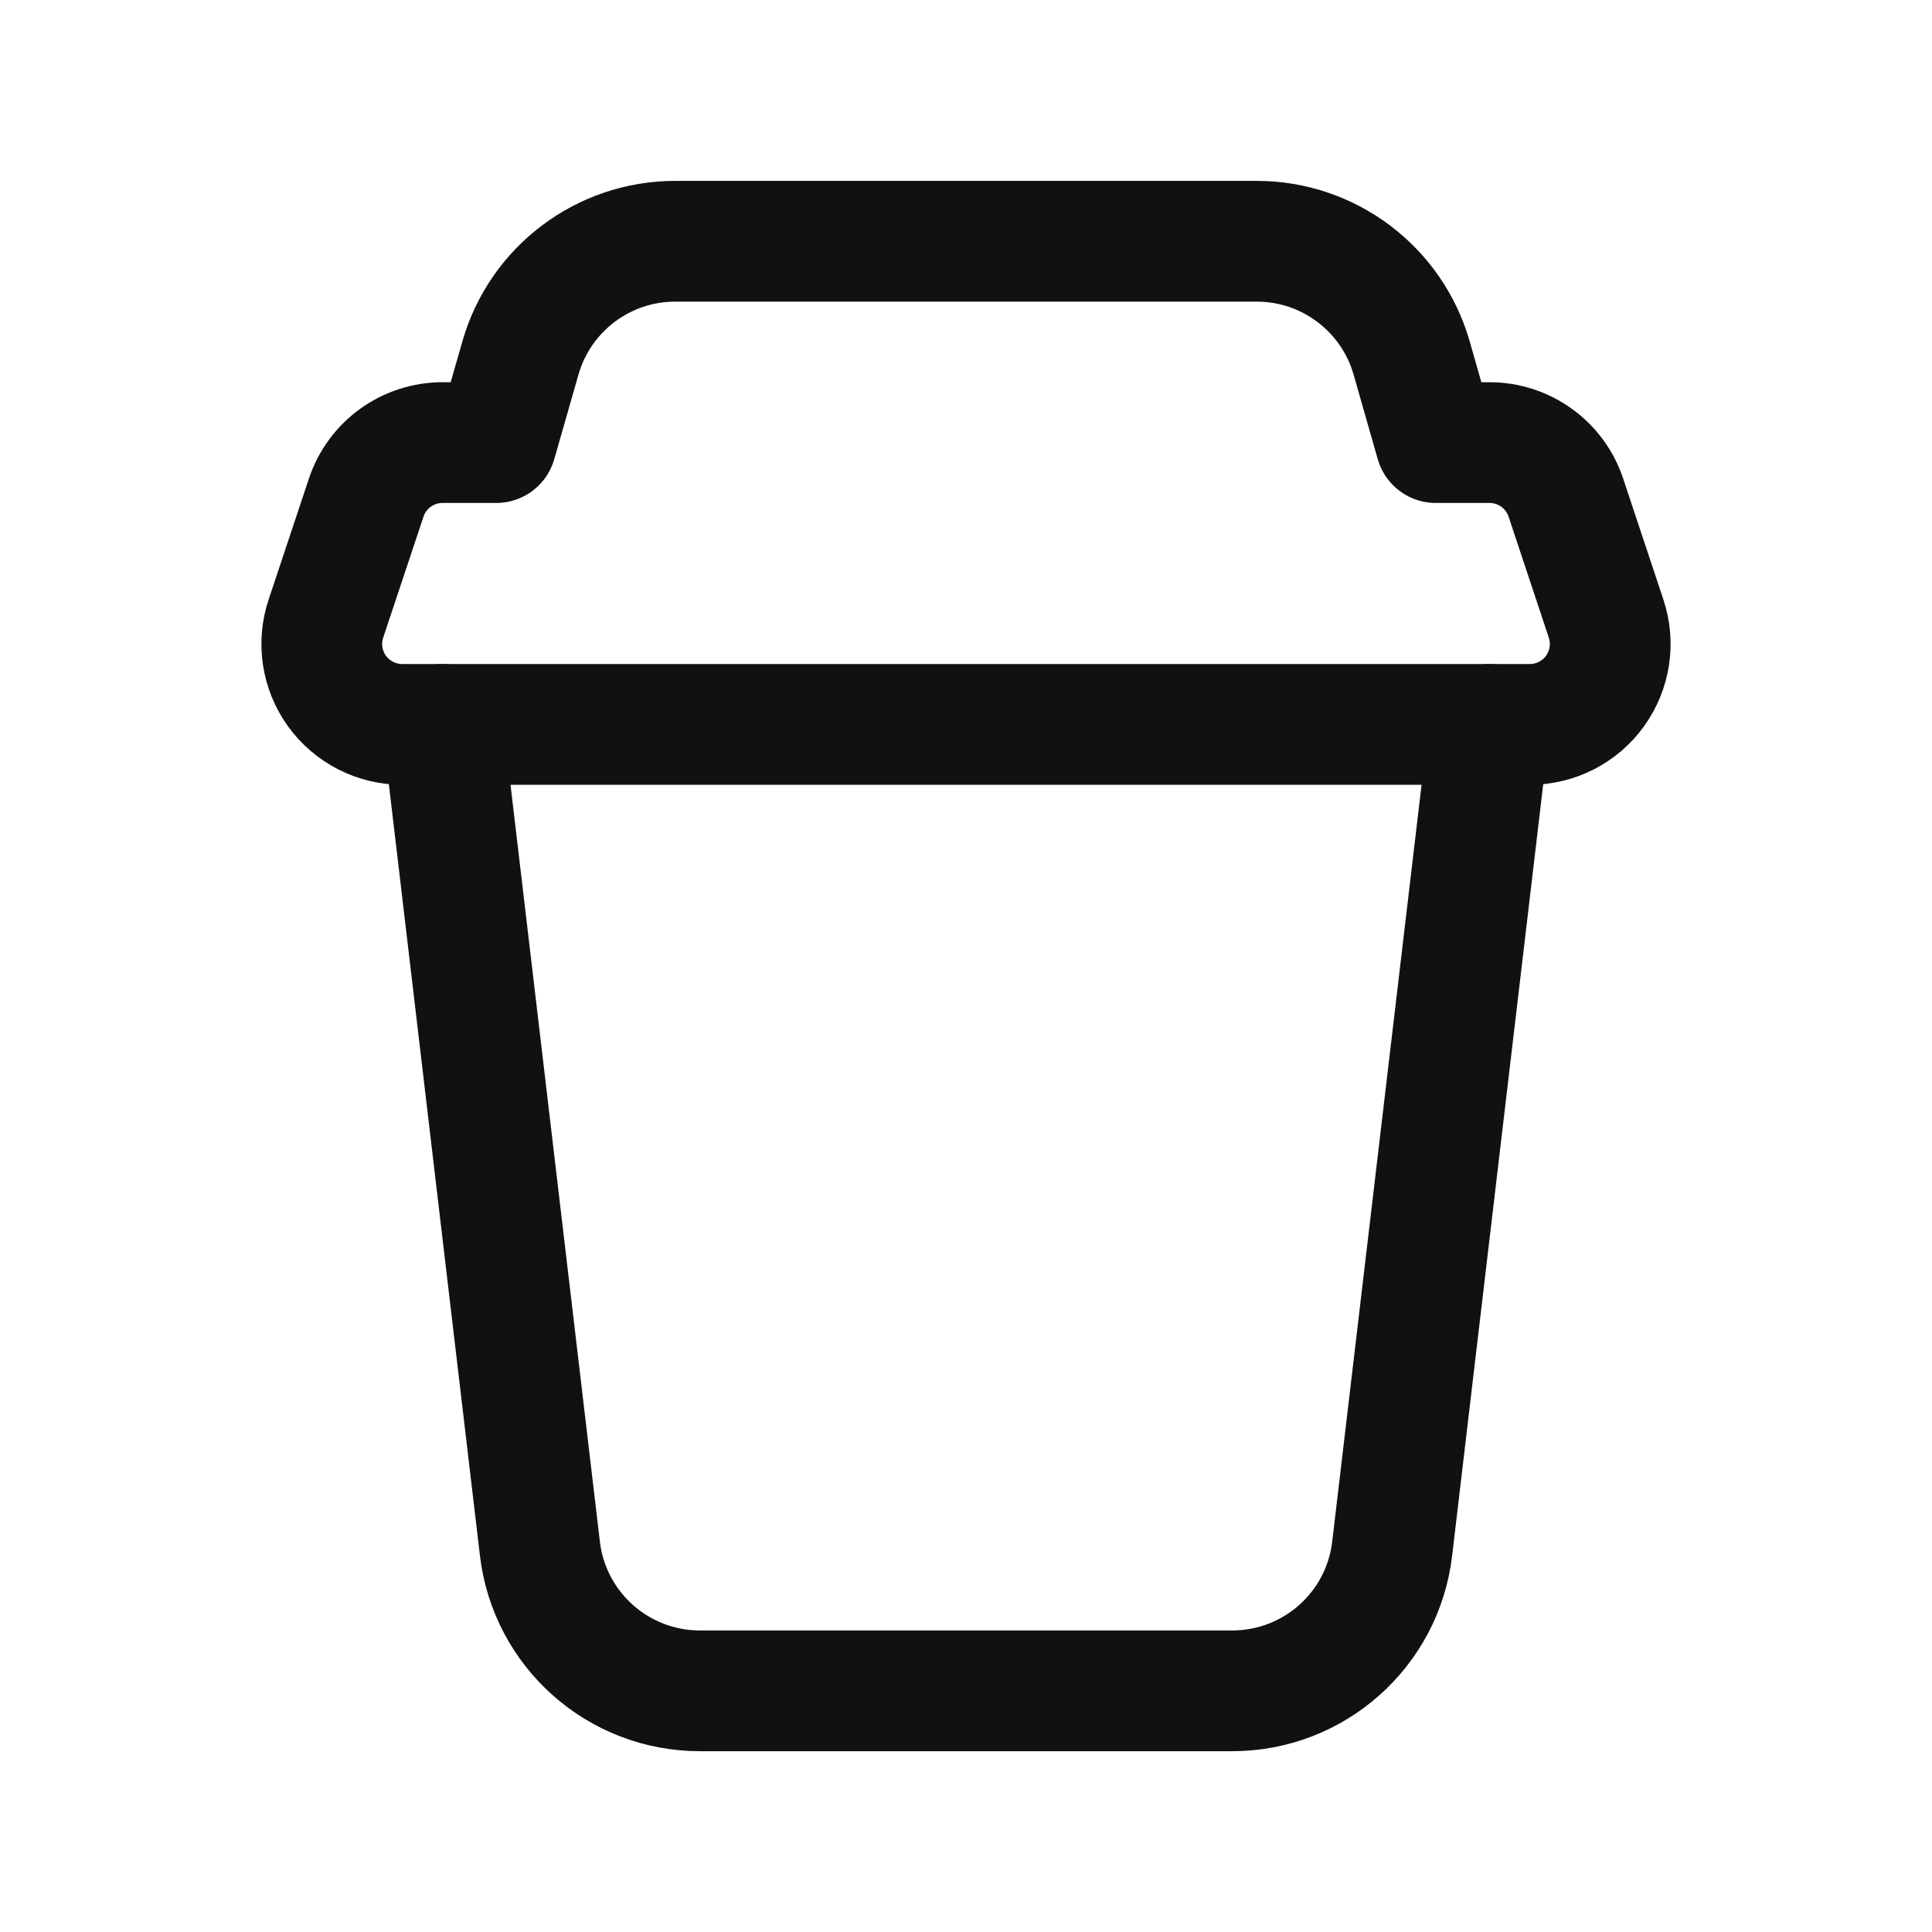
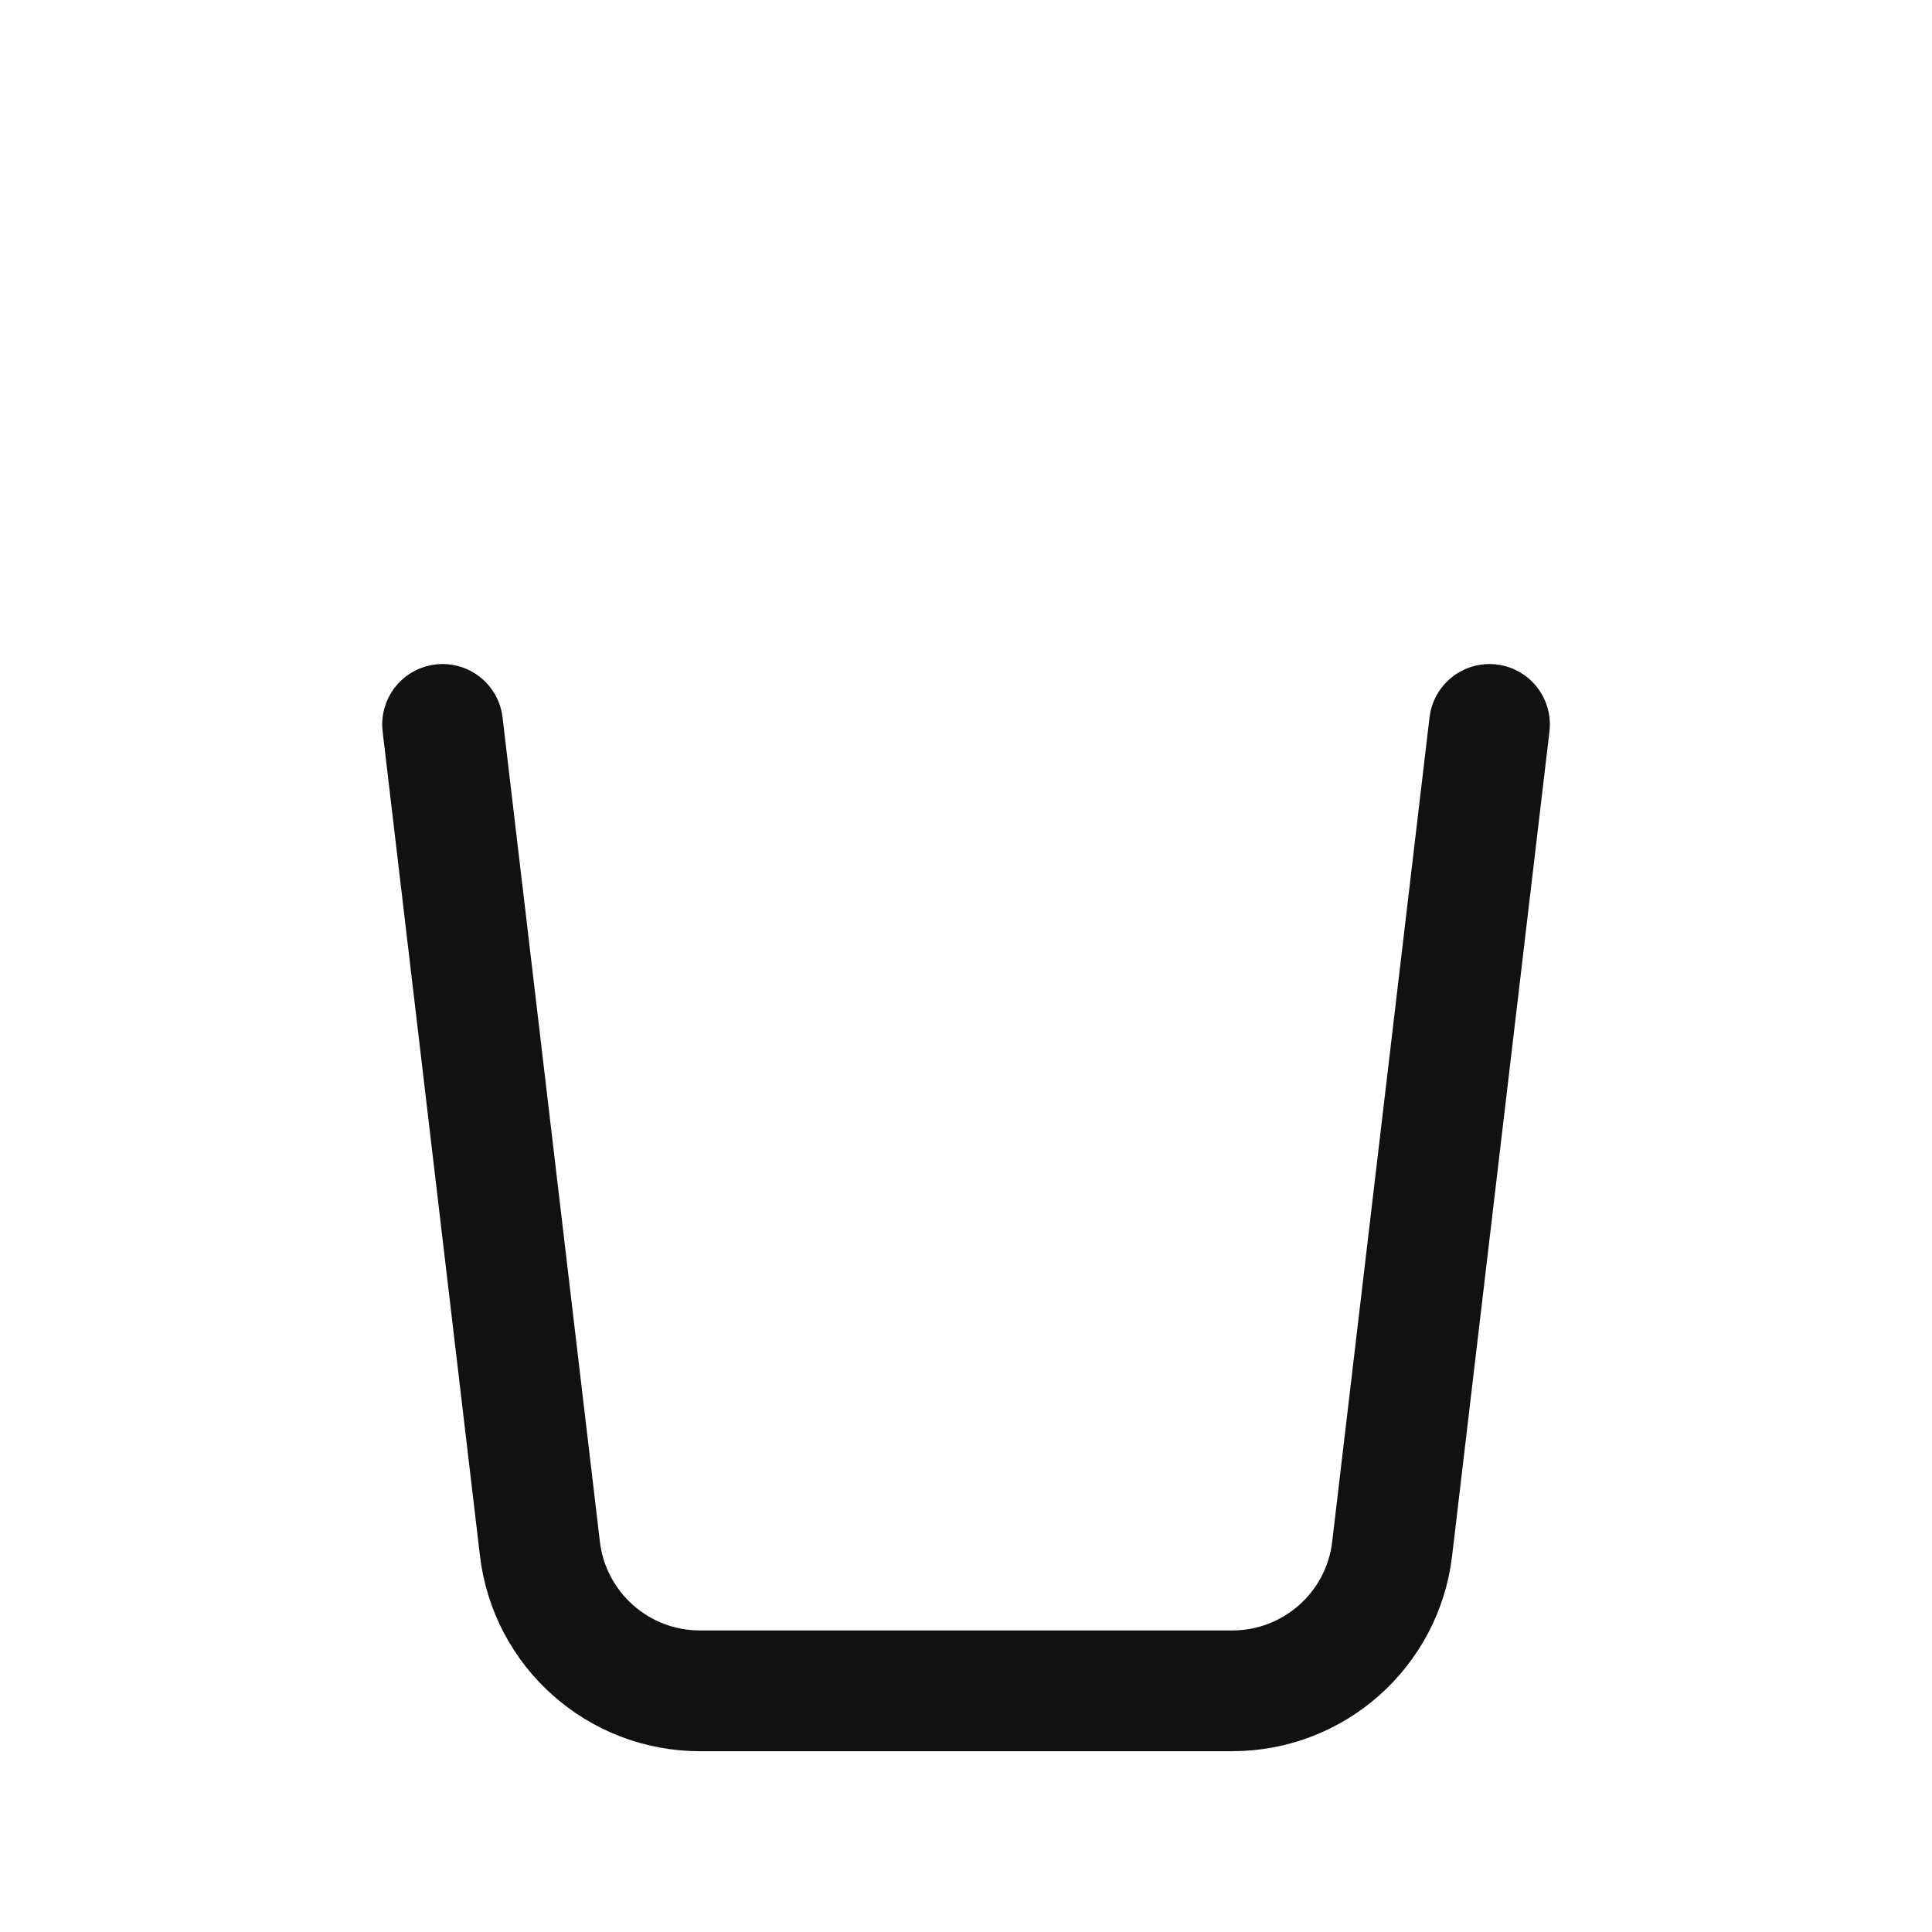
<svg xmlns="http://www.w3.org/2000/svg" width="24" height="24" viewBox="0 0 24 24" fill="none">
  <path d="M18.503 8.999L17.294 19.238C17.176 20.245 16.322 21.004 15.307 21.004H8.694C7.68 21.004 6.826 20.245 6.707 19.238L5.498 8.999" stroke="#121111" stroke-width="1.5" stroke-linecap="round" stroke-linejoin="round" />
-   <path fill-rule="evenodd" clip-rule="evenodd" d="M15.612 2.997H8.388C7.495 2.997 6.71 3.589 6.465 4.447L6.164 5.498H5.498C5.067 5.498 4.685 5.773 4.549 6.182L4.049 7.683C3.947 7.988 3.998 8.323 4.186 8.584C4.375 8.845 4.676 8.999 4.998 8.999H19.002C19.324 8.999 19.626 8.845 19.814 8.584C20.002 8.323 20.053 7.988 19.951 7.683L19.452 6.182C19.316 5.773 18.933 5.498 18.503 5.498H17.836L17.536 4.447C17.29 3.589 16.505 2.997 15.612 2.997Z" stroke="#121111" stroke-width="1.5" stroke-linecap="round" stroke-linejoin="round" />
</svg>